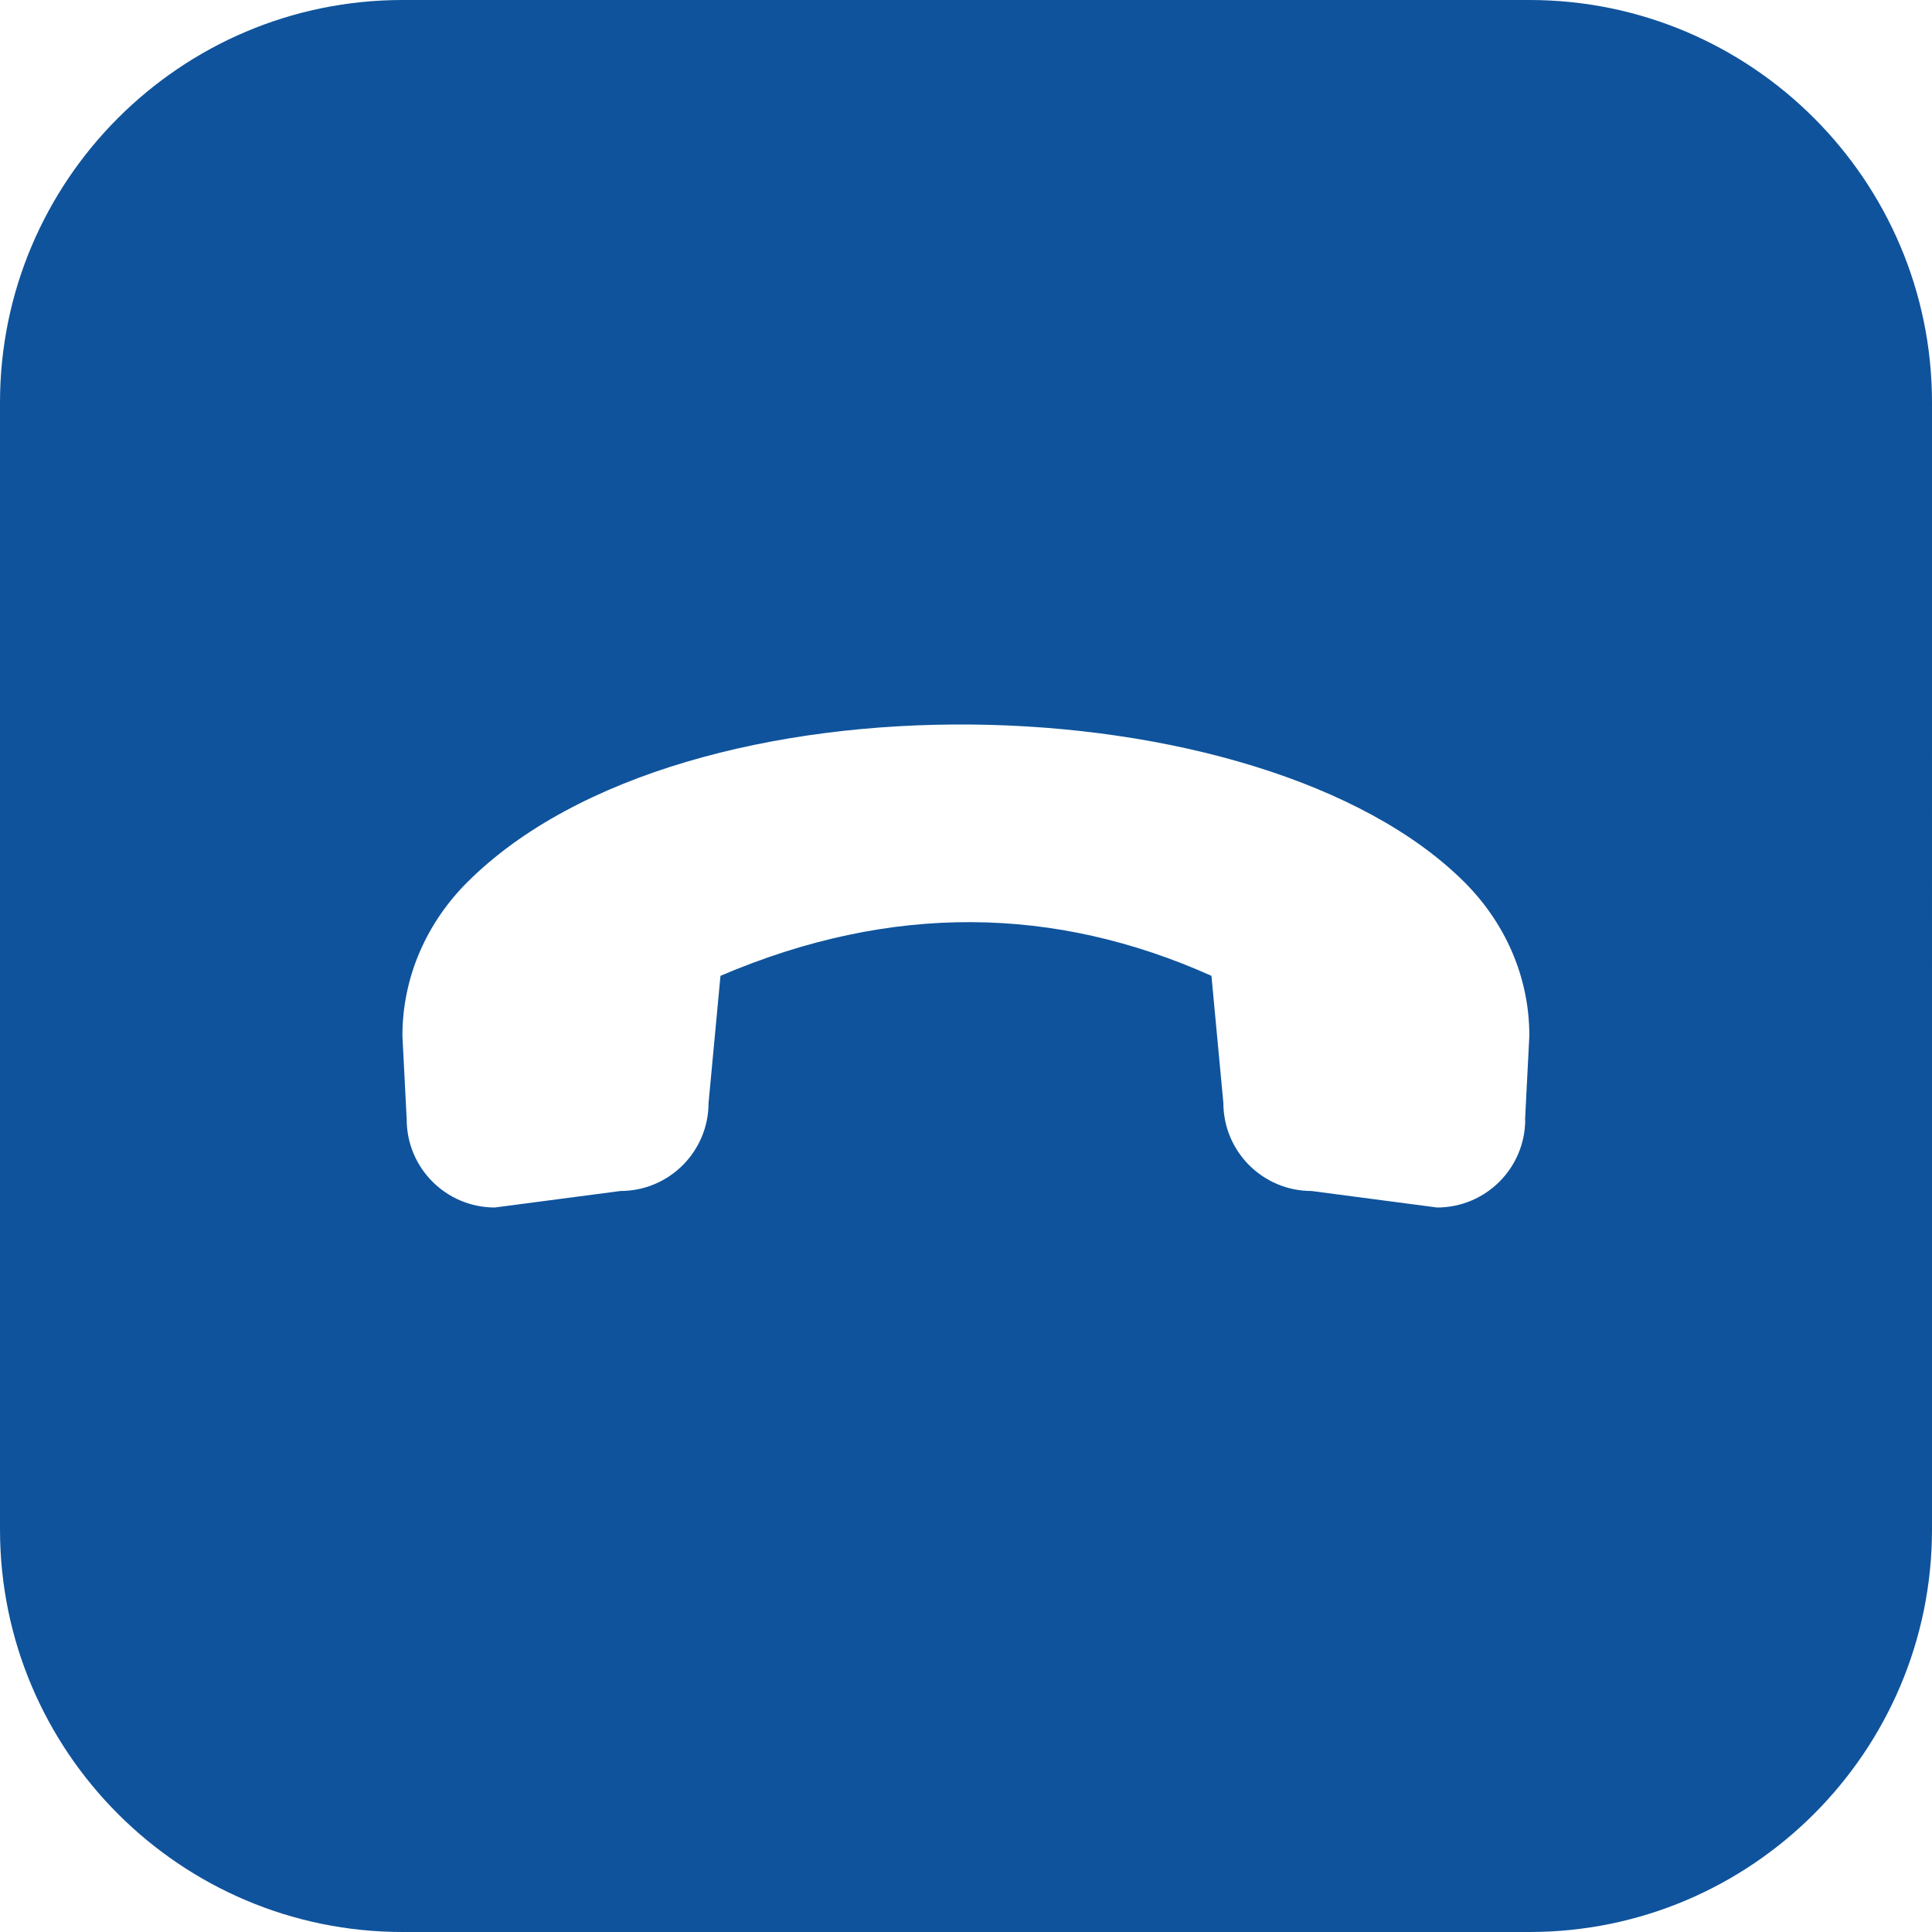
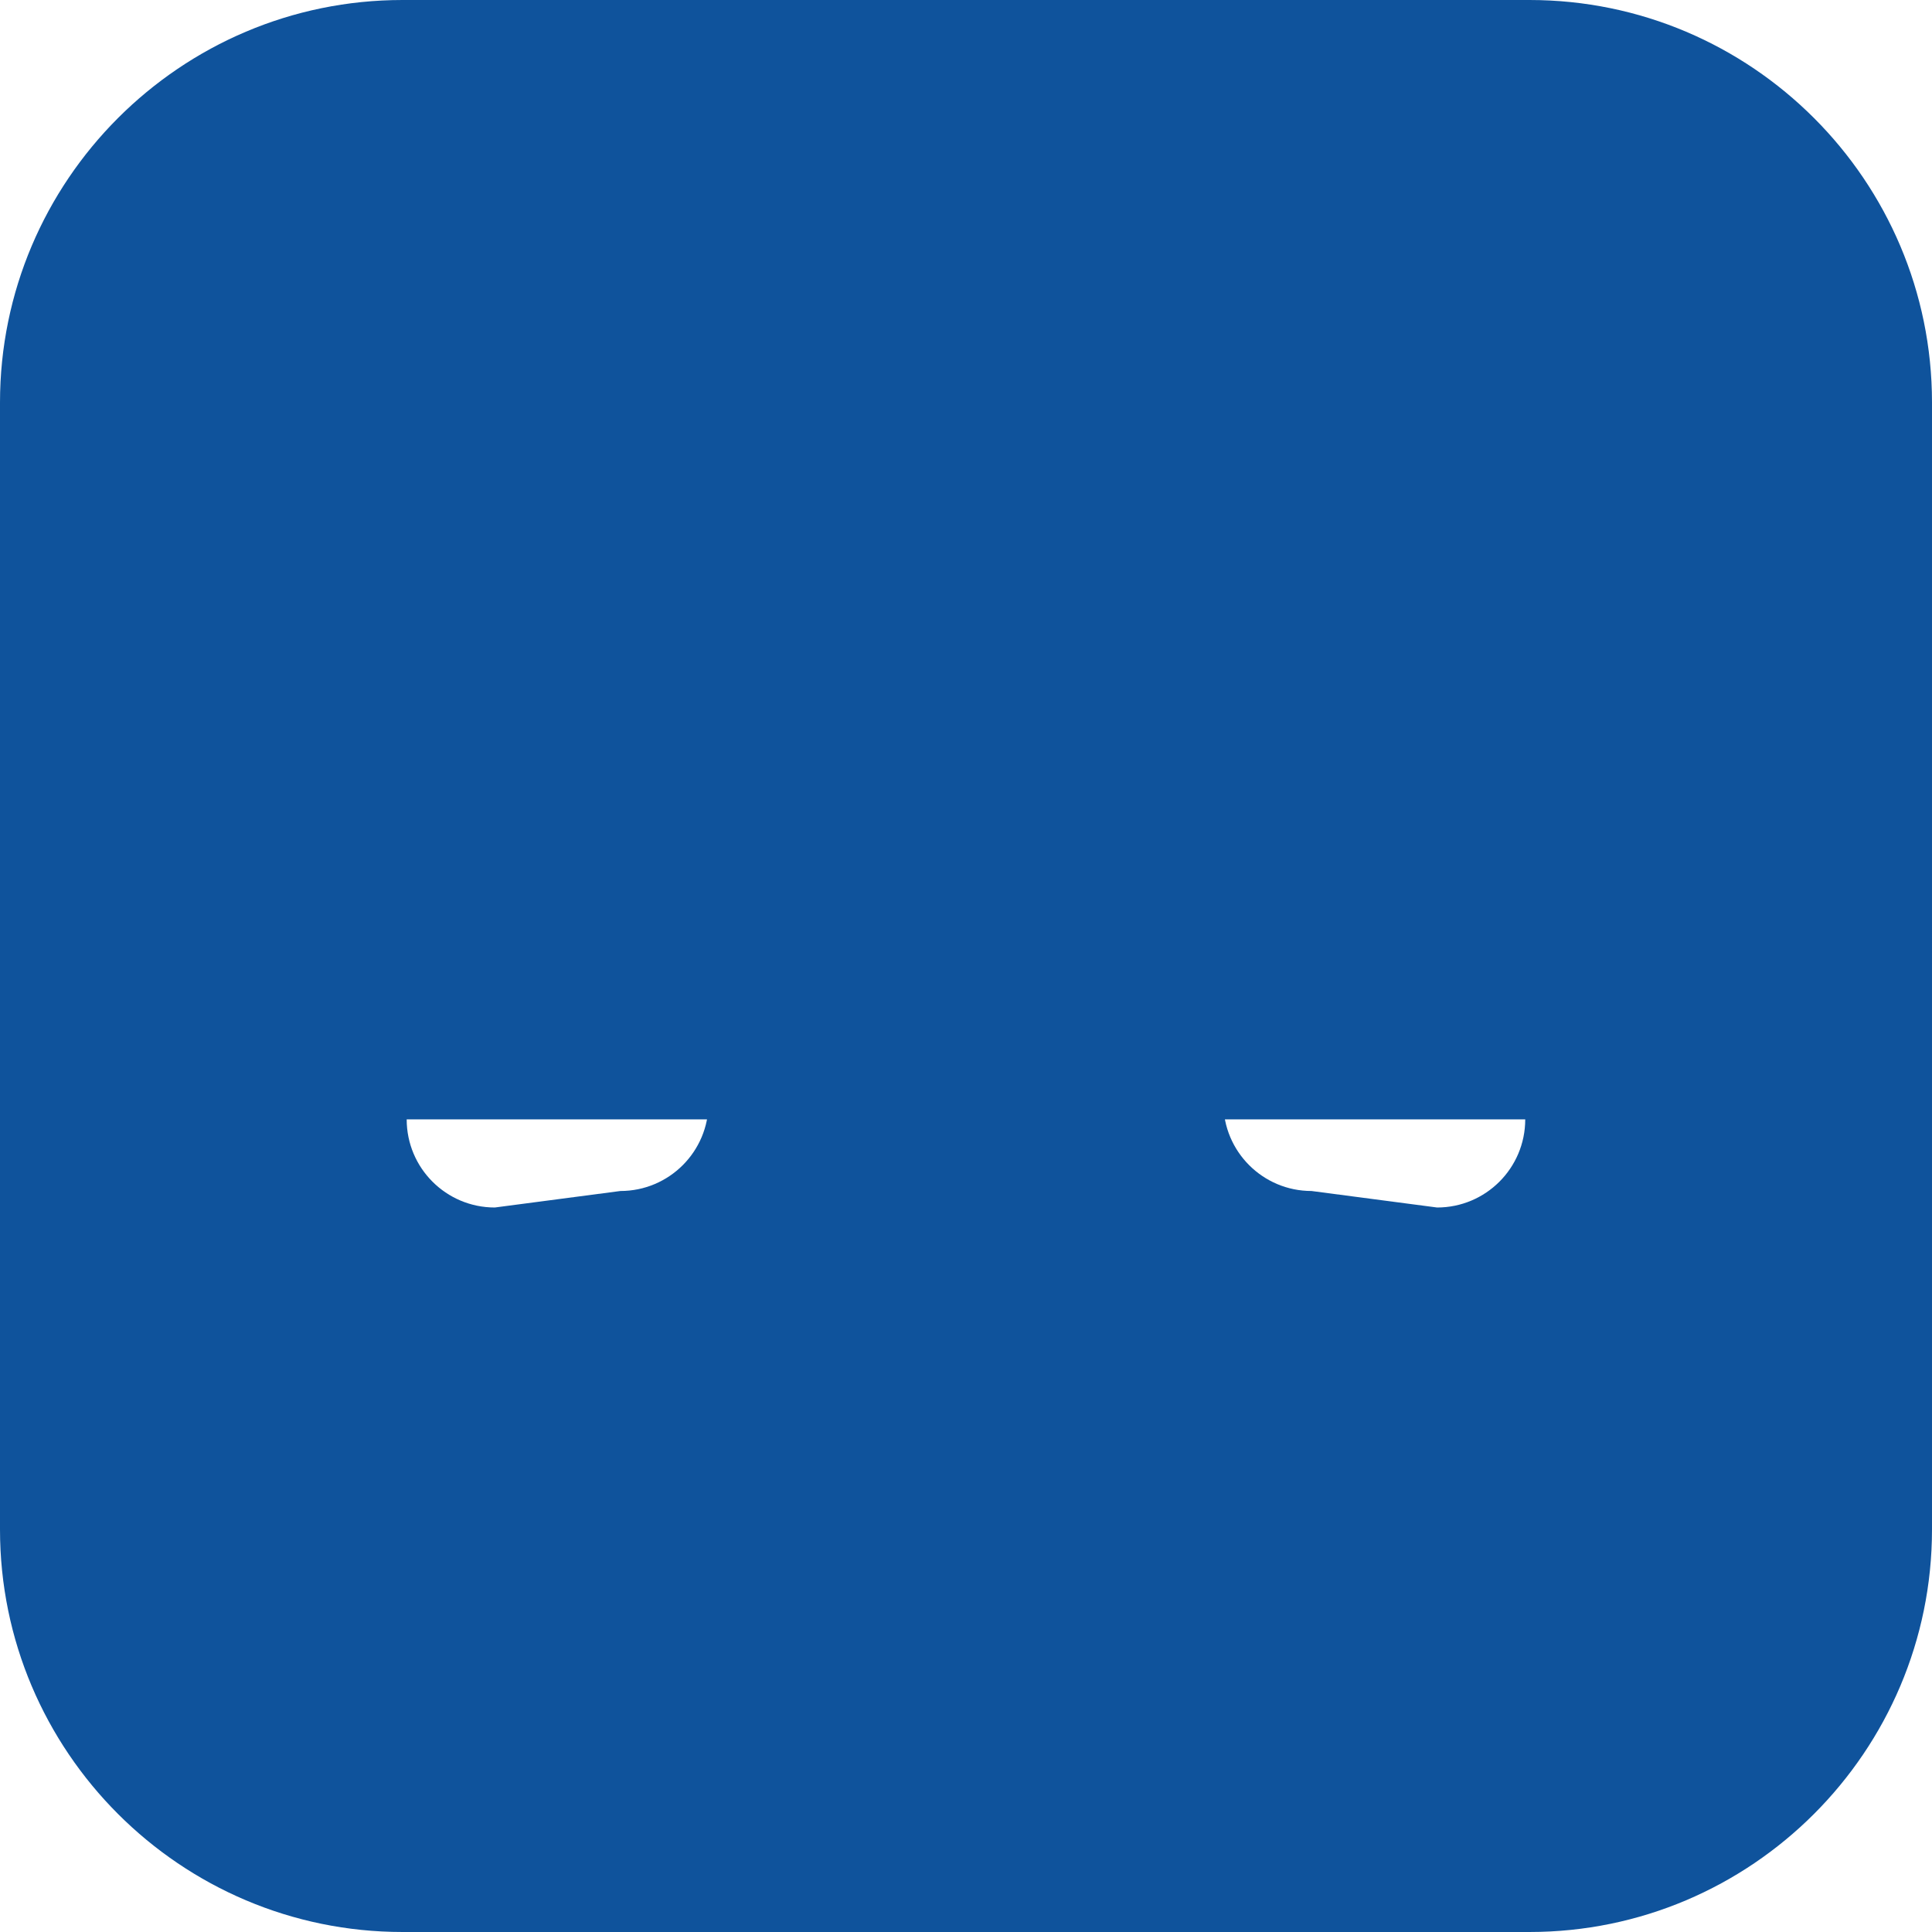
<svg xmlns="http://www.w3.org/2000/svg" id="Layer_1" data-name="Layer 1" viewBox="0 0 24 24" width="512" height="512">
-   <path d="m19,0H5C2.243,0,0,2.243,0,5v14c0,2.757,2.243,5,5,5h14c2.757,0,5-2.243,5-5V5c0-2.757-2.243-5-5-5Zm-.053,13.905c0,.605-.49,1.095-1.095,1.095l-1.56-.205c-.605,0-1.095-.49-1.095-1.095l-.148-1.578c-1.939-.868-3.968-.91-6.099,0l-.148,1.578c0,.605-.49,1.095-1.095,1.095l-1.56.205c-.605,0-1.095-.49-1.095-1.095l-.053-1.038c0-.747.314-1.416.804-1.906,2.711-2.711,9.874-2.517,12.391,0,.49.49.805,1.159.804,1.906l-.053,1.038Z" fill="#0f539c" opacity="1" original-fill="#000000" />
+   <path d="m19,0H5C2.243,0,0,2.243,0,5v14c0,2.757,2.243,5,5,5h14c2.757,0,5-2.243,5-5V5c0-2.757-2.243-5-5-5Zm-.053,13.905c0,.605-.49,1.095-1.095,1.095l-1.56-.205c-.605,0-1.095-.49-1.095-1.095l-.148-1.578c-1.939-.868-3.968-.91-6.099,0l-.148,1.578c0,.605-.49,1.095-1.095,1.095l-1.56.205c-.605,0-1.095-.49-1.095-1.095l-.053-1.038l-.053,1.038Z" fill="#0f539c" opacity="1" original-fill="#000000" />
</svg>